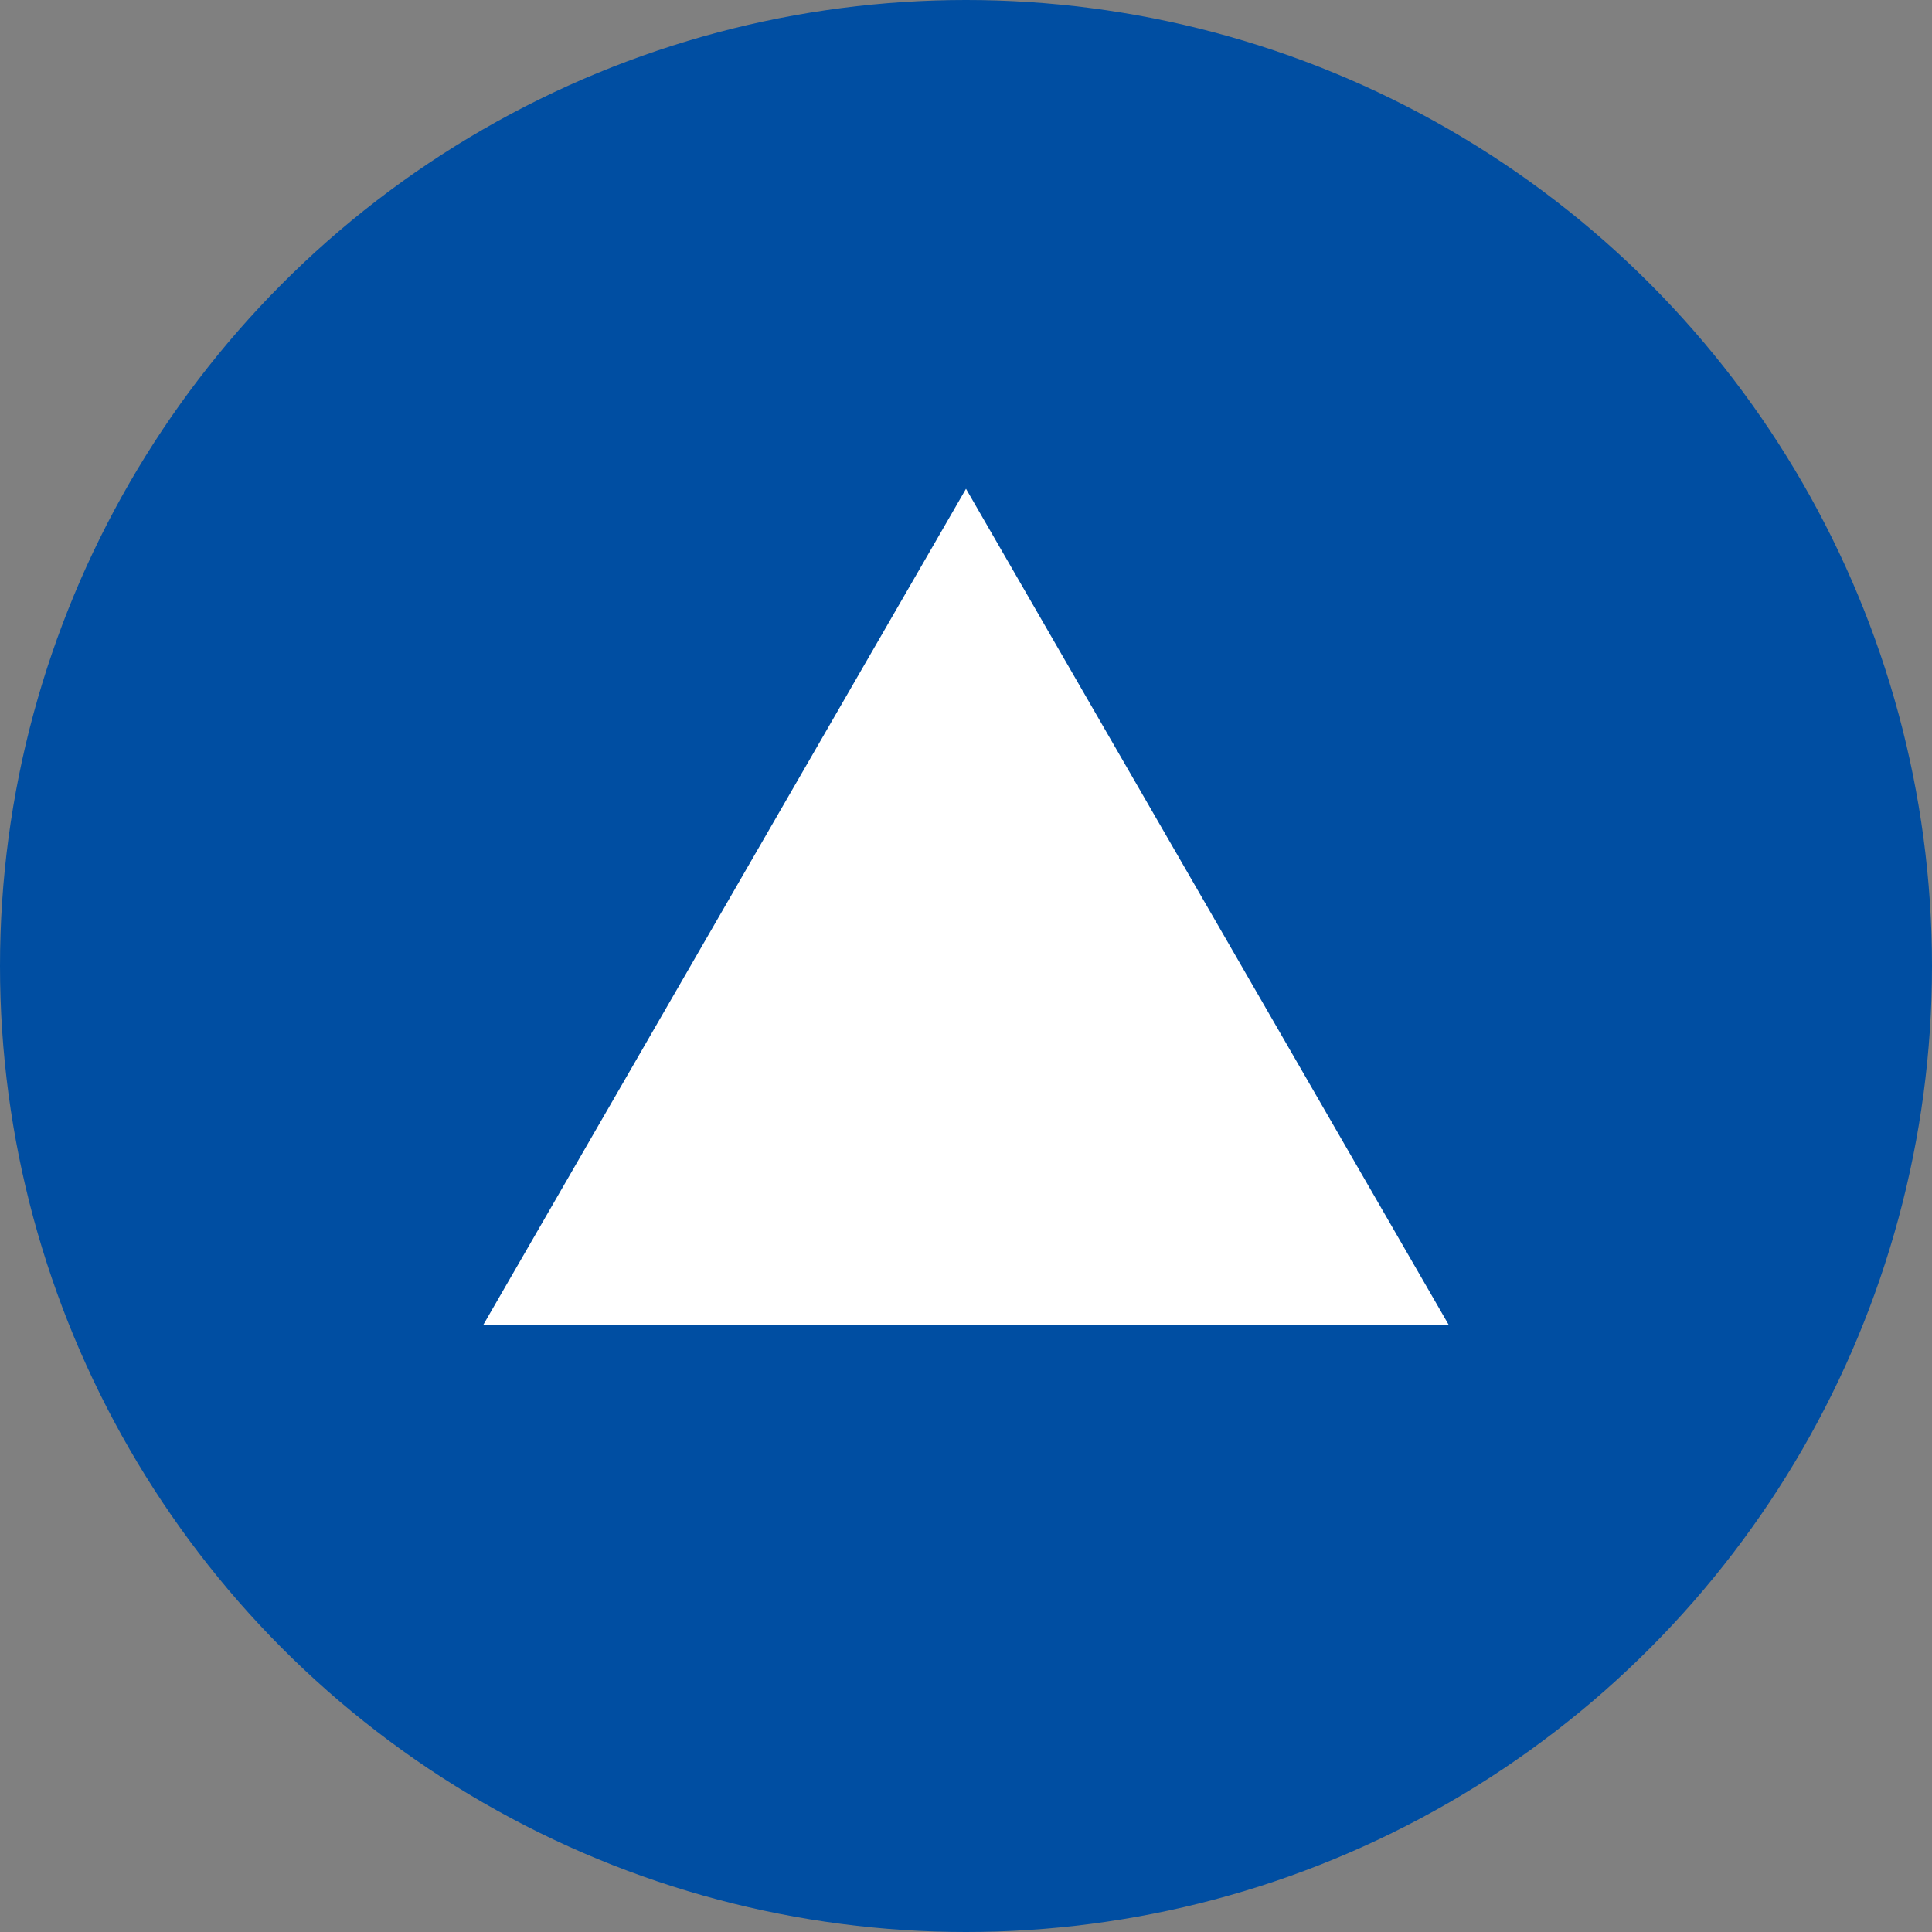
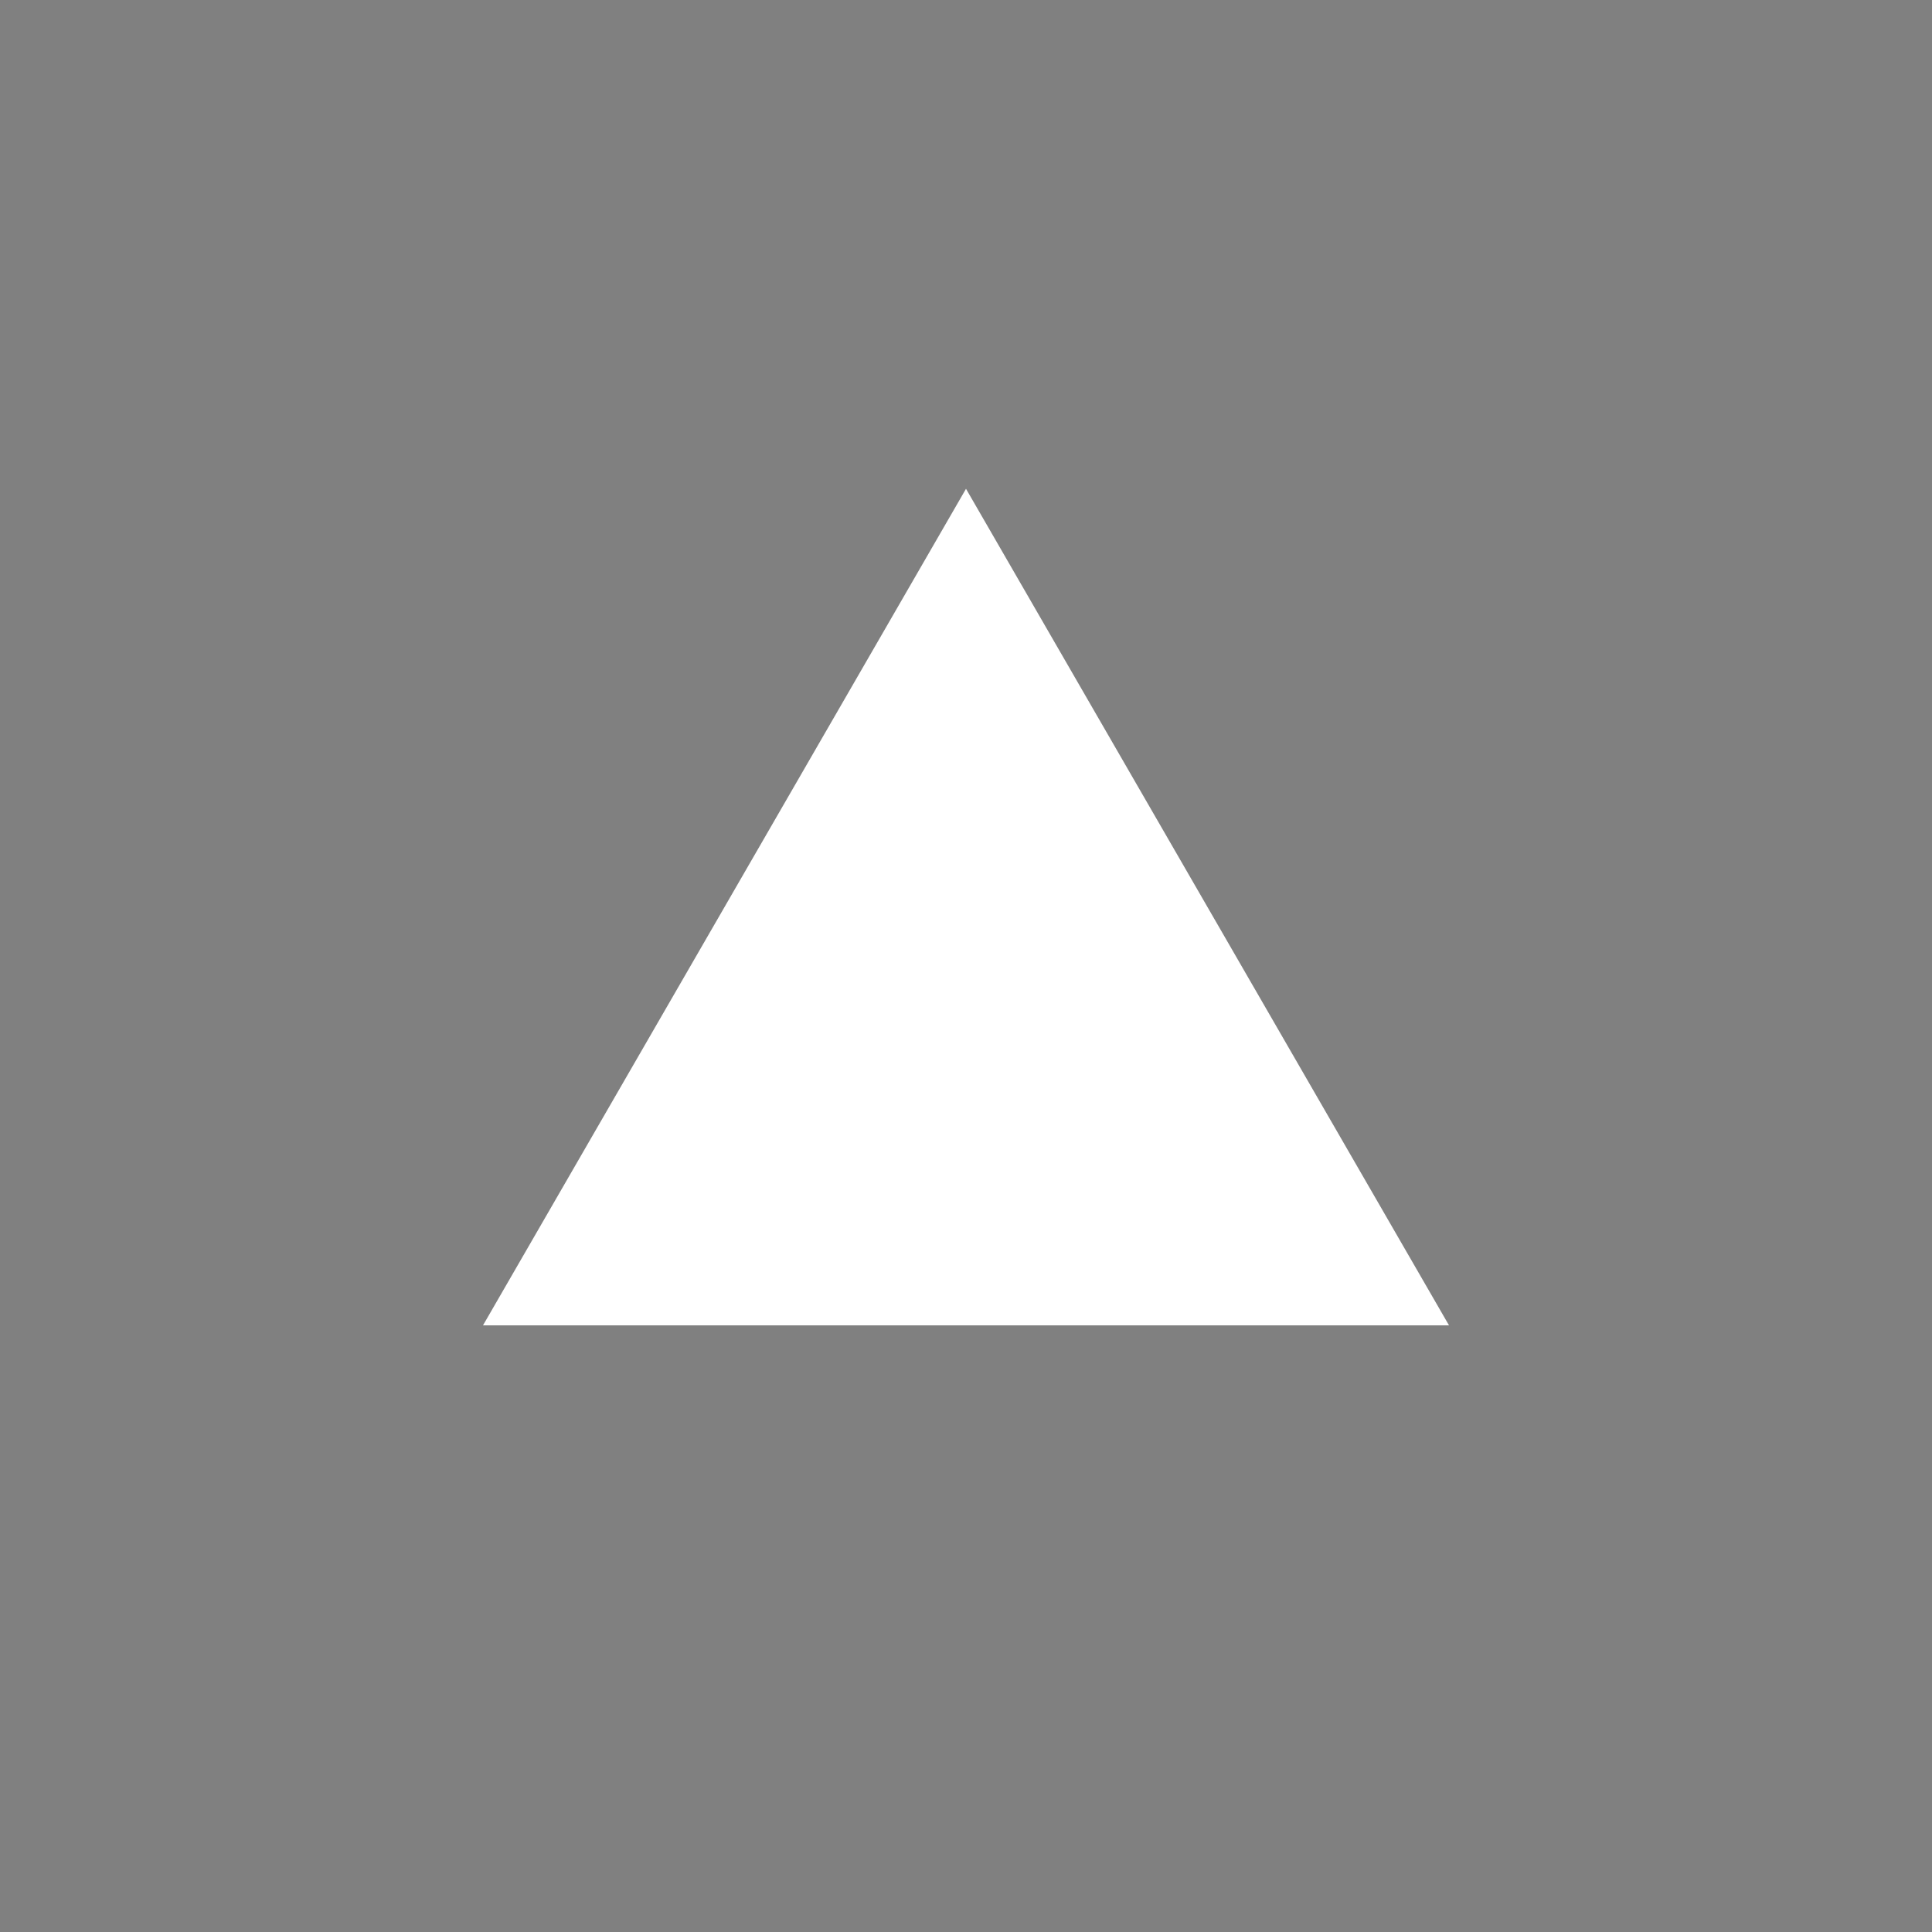
<svg xmlns="http://www.w3.org/2000/svg" viewBox="0 0 30 30">
  <rect x="0" y="0" width="30" height="30" fill="#808080" stroke="none" />
  <defs>
    <style>.cls-1{fill:#004ea2;}.cls-2{fill:#fff;}</style>
  </defs>
  <g id="レイヤー_4" data-name="レイヤー 4">
-     <circle class="cls-1" cx="15" cy="15" r="15" />
    <polygon class="cls-2" points="15 7.59 7.5 20.58 22.5 20.58 15 7.59" />
  </g>
</svg>